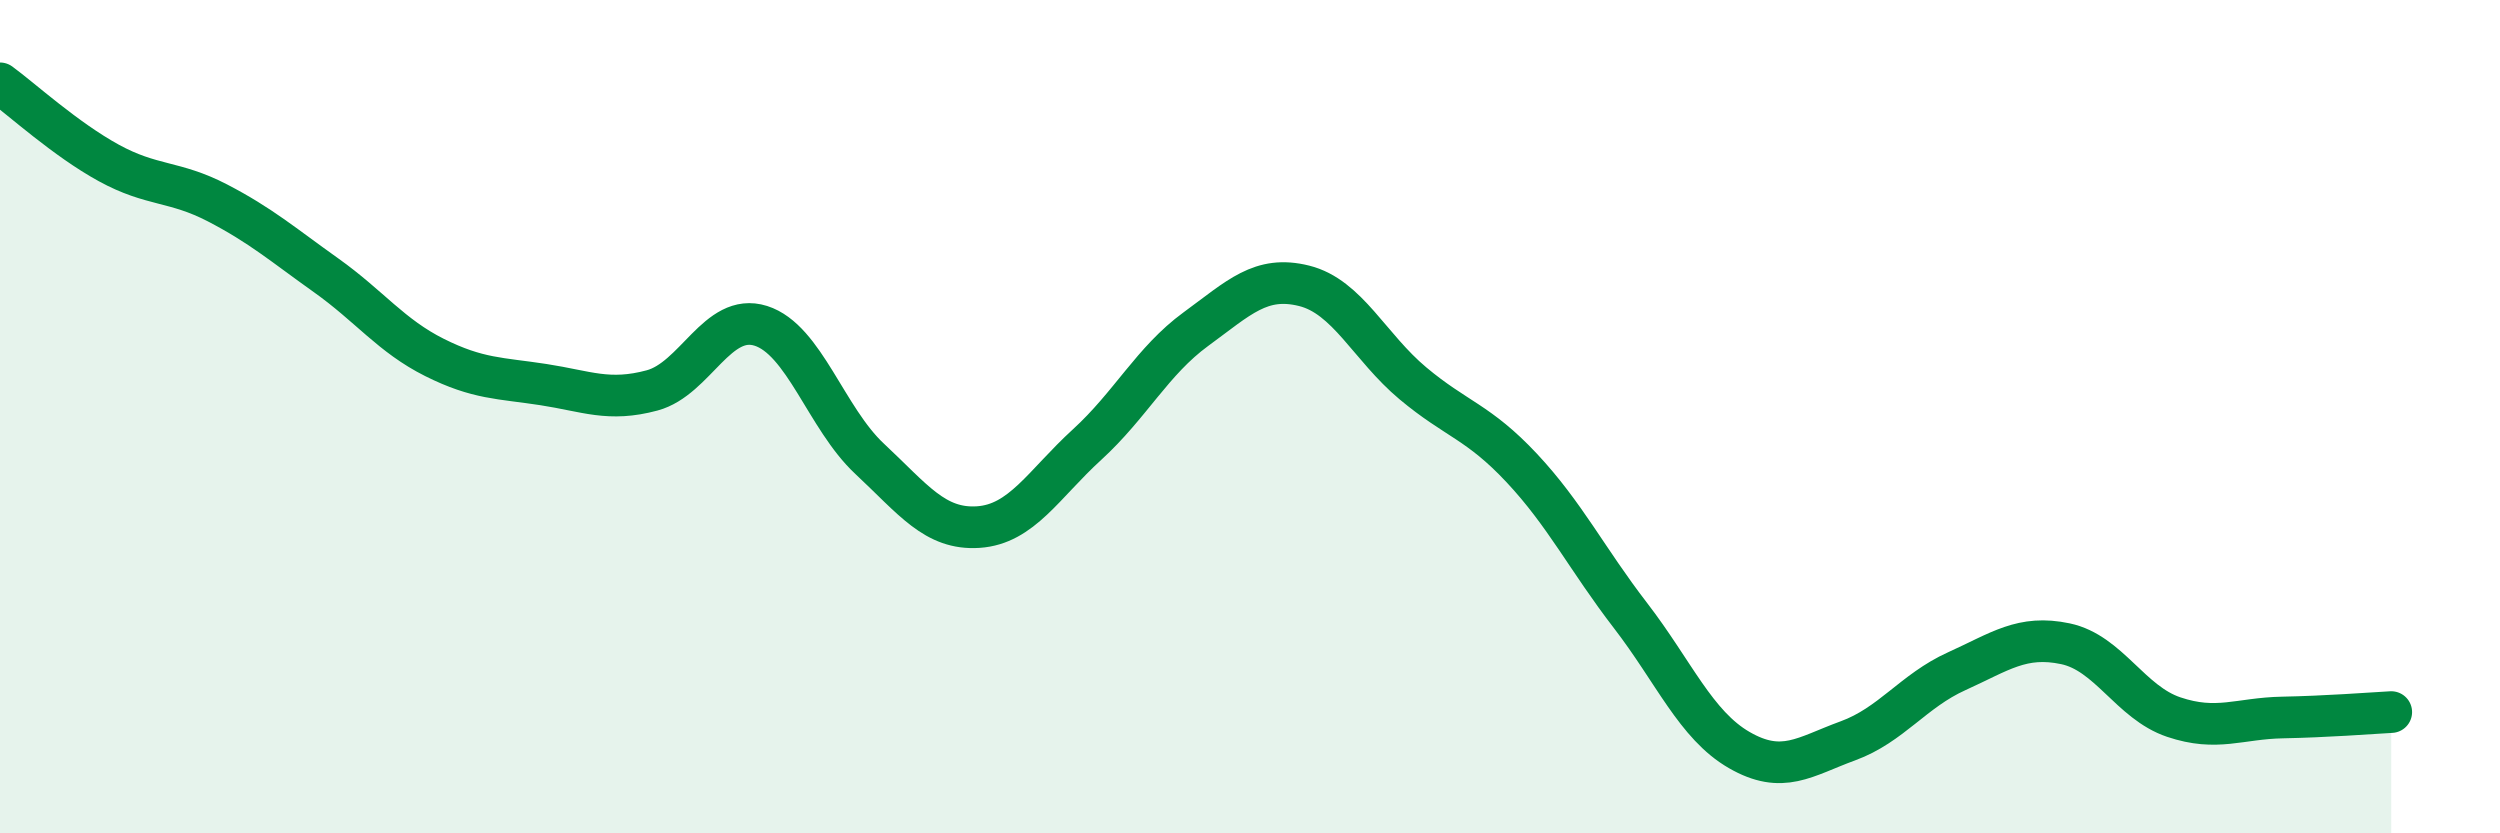
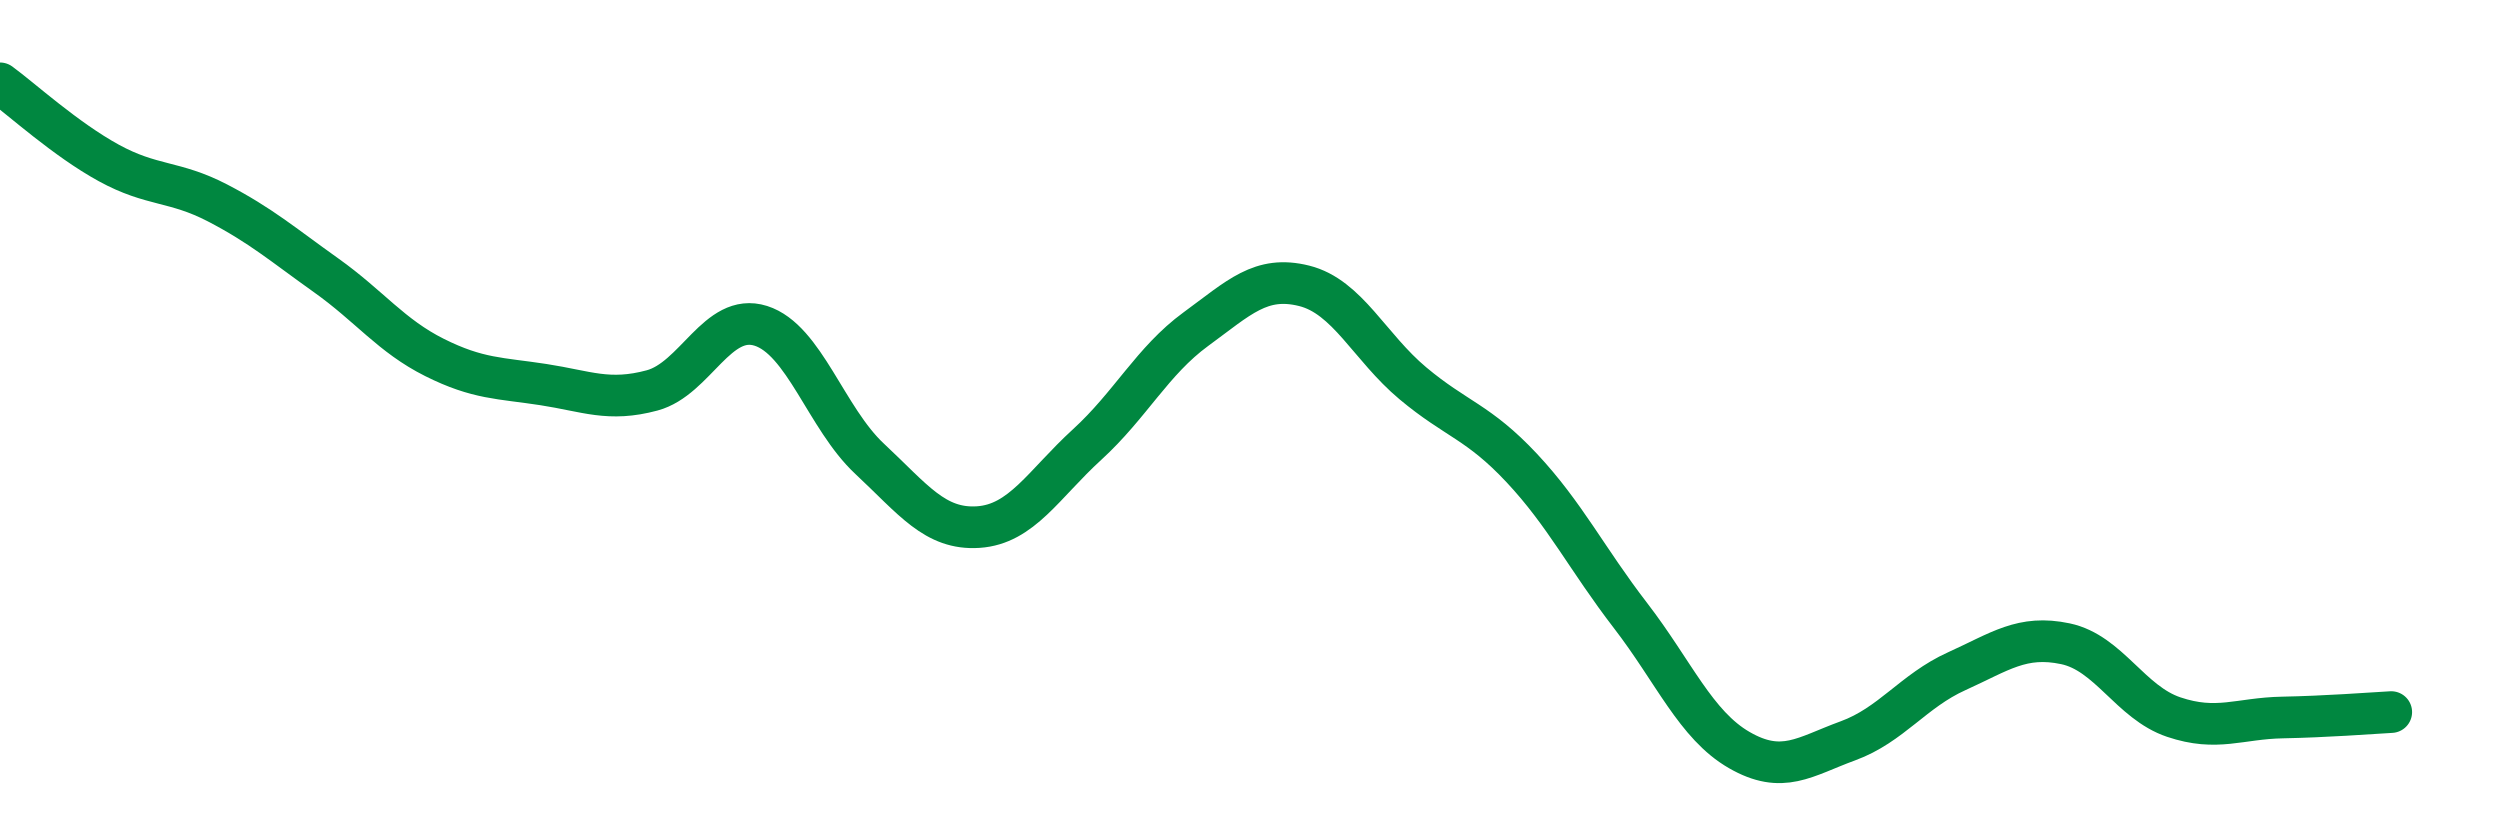
<svg xmlns="http://www.w3.org/2000/svg" width="60" height="20" viewBox="0 0 60 20">
-   <path d="M 0,2 C 0.52,2.38 1.57,3.34 2.61,3.91 C 3.65,4.48 4.18,4.33 5.22,4.87 C 6.26,5.41 6.79,5.87 7.83,6.61 C 8.87,7.35 9.39,8.06 10.43,8.58 C 11.47,9.1 12,9.07 13.04,9.23 C 14.08,9.39 14.61,9.65 15.65,9.37 C 16.69,9.09 17.22,7.49 18.26,7.82 C 19.3,8.15 19.83,10.04 20.87,11.01 C 21.91,11.98 22.44,12.72 23.48,12.65 C 24.52,12.58 25.05,11.62 26.09,10.67 C 27.13,9.72 27.66,8.66 28.7,7.9 C 29.74,7.14 30.26,6.6 31.3,6.86 C 32.34,7.12 32.87,8.33 33.91,9.2 C 34.95,10.07 35.48,10.12 36.52,11.23 C 37.56,12.34 38.09,13.42 39.13,14.77 C 40.17,16.12 40.7,17.4 41.74,18 C 42.78,18.6 43.31,18.16 44.35,17.78 C 45.39,17.4 45.92,16.58 46.96,16.11 C 48,15.64 48.53,15.23 49.57,15.45 C 50.61,15.67 51.13,16.86 52.17,17.21 C 53.21,17.56 53.74,17.24 54.78,17.22 C 55.82,17.2 56.87,17.12 57.39,17.09L57.39 20L0 20Z" fill="#008740" opacity="0.1" stroke-linecap="round" stroke-linejoin="round" />
  <path d="M 0,2 C 0.52,2.38 1.57,3.34 2.61,3.91 C 3.65,4.48 4.18,4.33 5.22,4.87 C 6.26,5.41 6.79,5.87 7.83,6.61 C 8.87,7.35 9.39,8.06 10.43,8.58 C 11.47,9.1 12,9.07 13.04,9.23 C 14.08,9.39 14.61,9.65 15.65,9.37 C 16.69,9.09 17.22,7.49 18.26,7.82 C 19.3,8.15 19.83,10.04 20.87,11.01 C 21.91,11.98 22.44,12.72 23.48,12.65 C 24.52,12.58 25.05,11.62 26.09,10.67 C 27.13,9.72 27.66,8.66 28.7,7.9 C 29.74,7.14 30.26,6.6 31.3,6.86 C 32.34,7.12 32.87,8.33 33.91,9.2 C 34.95,10.07 35.48,10.12 36.52,11.23 C 37.56,12.34 38.09,13.42 39.13,14.77 C 40.17,16.12 40.7,17.4 41.74,18 C 42.78,18.6 43.31,18.16 44.35,17.78 C 45.39,17.4 45.92,16.58 46.96,16.11 C 48,15.64 48.53,15.23 49.57,15.45 C 50.61,15.67 51.13,16.86 52.17,17.21 C 53.21,17.56 53.74,17.24 54.78,17.22 C 55.82,17.2 56.87,17.12 57.39,17.09" stroke="#008740" stroke-width="1" fill="none" stroke-linecap="round" stroke-linejoin="round" />
</svg>